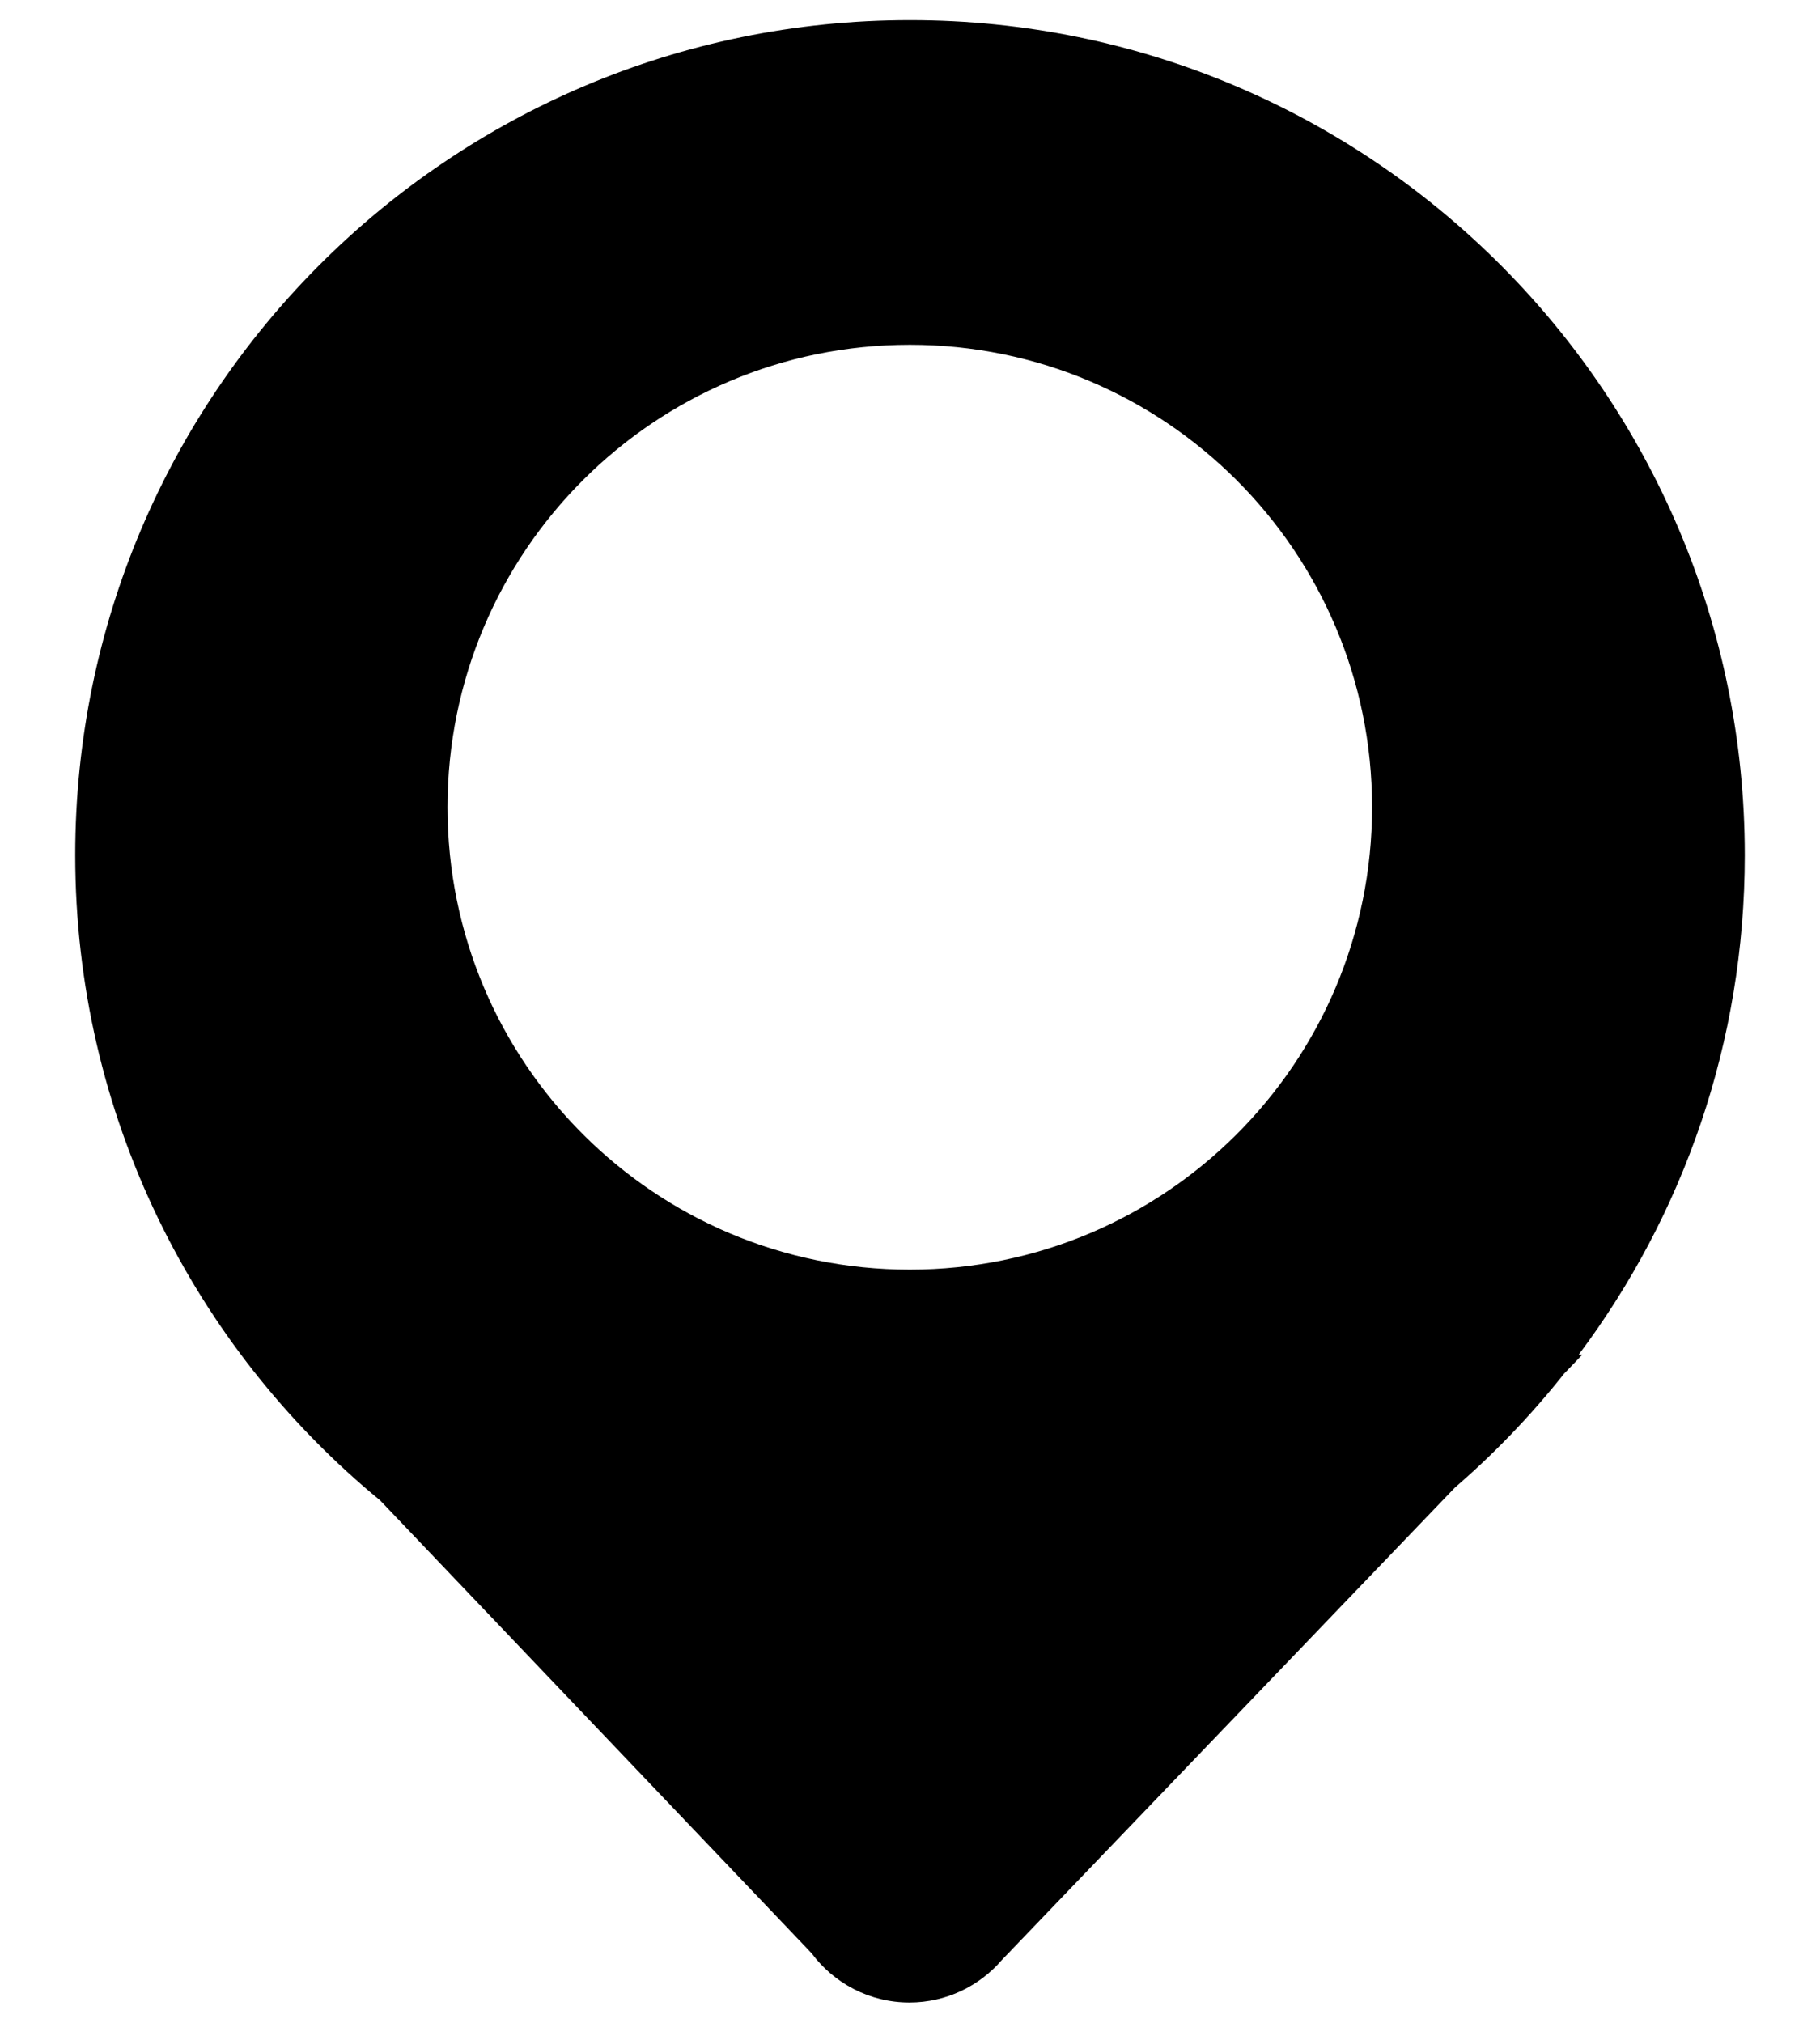
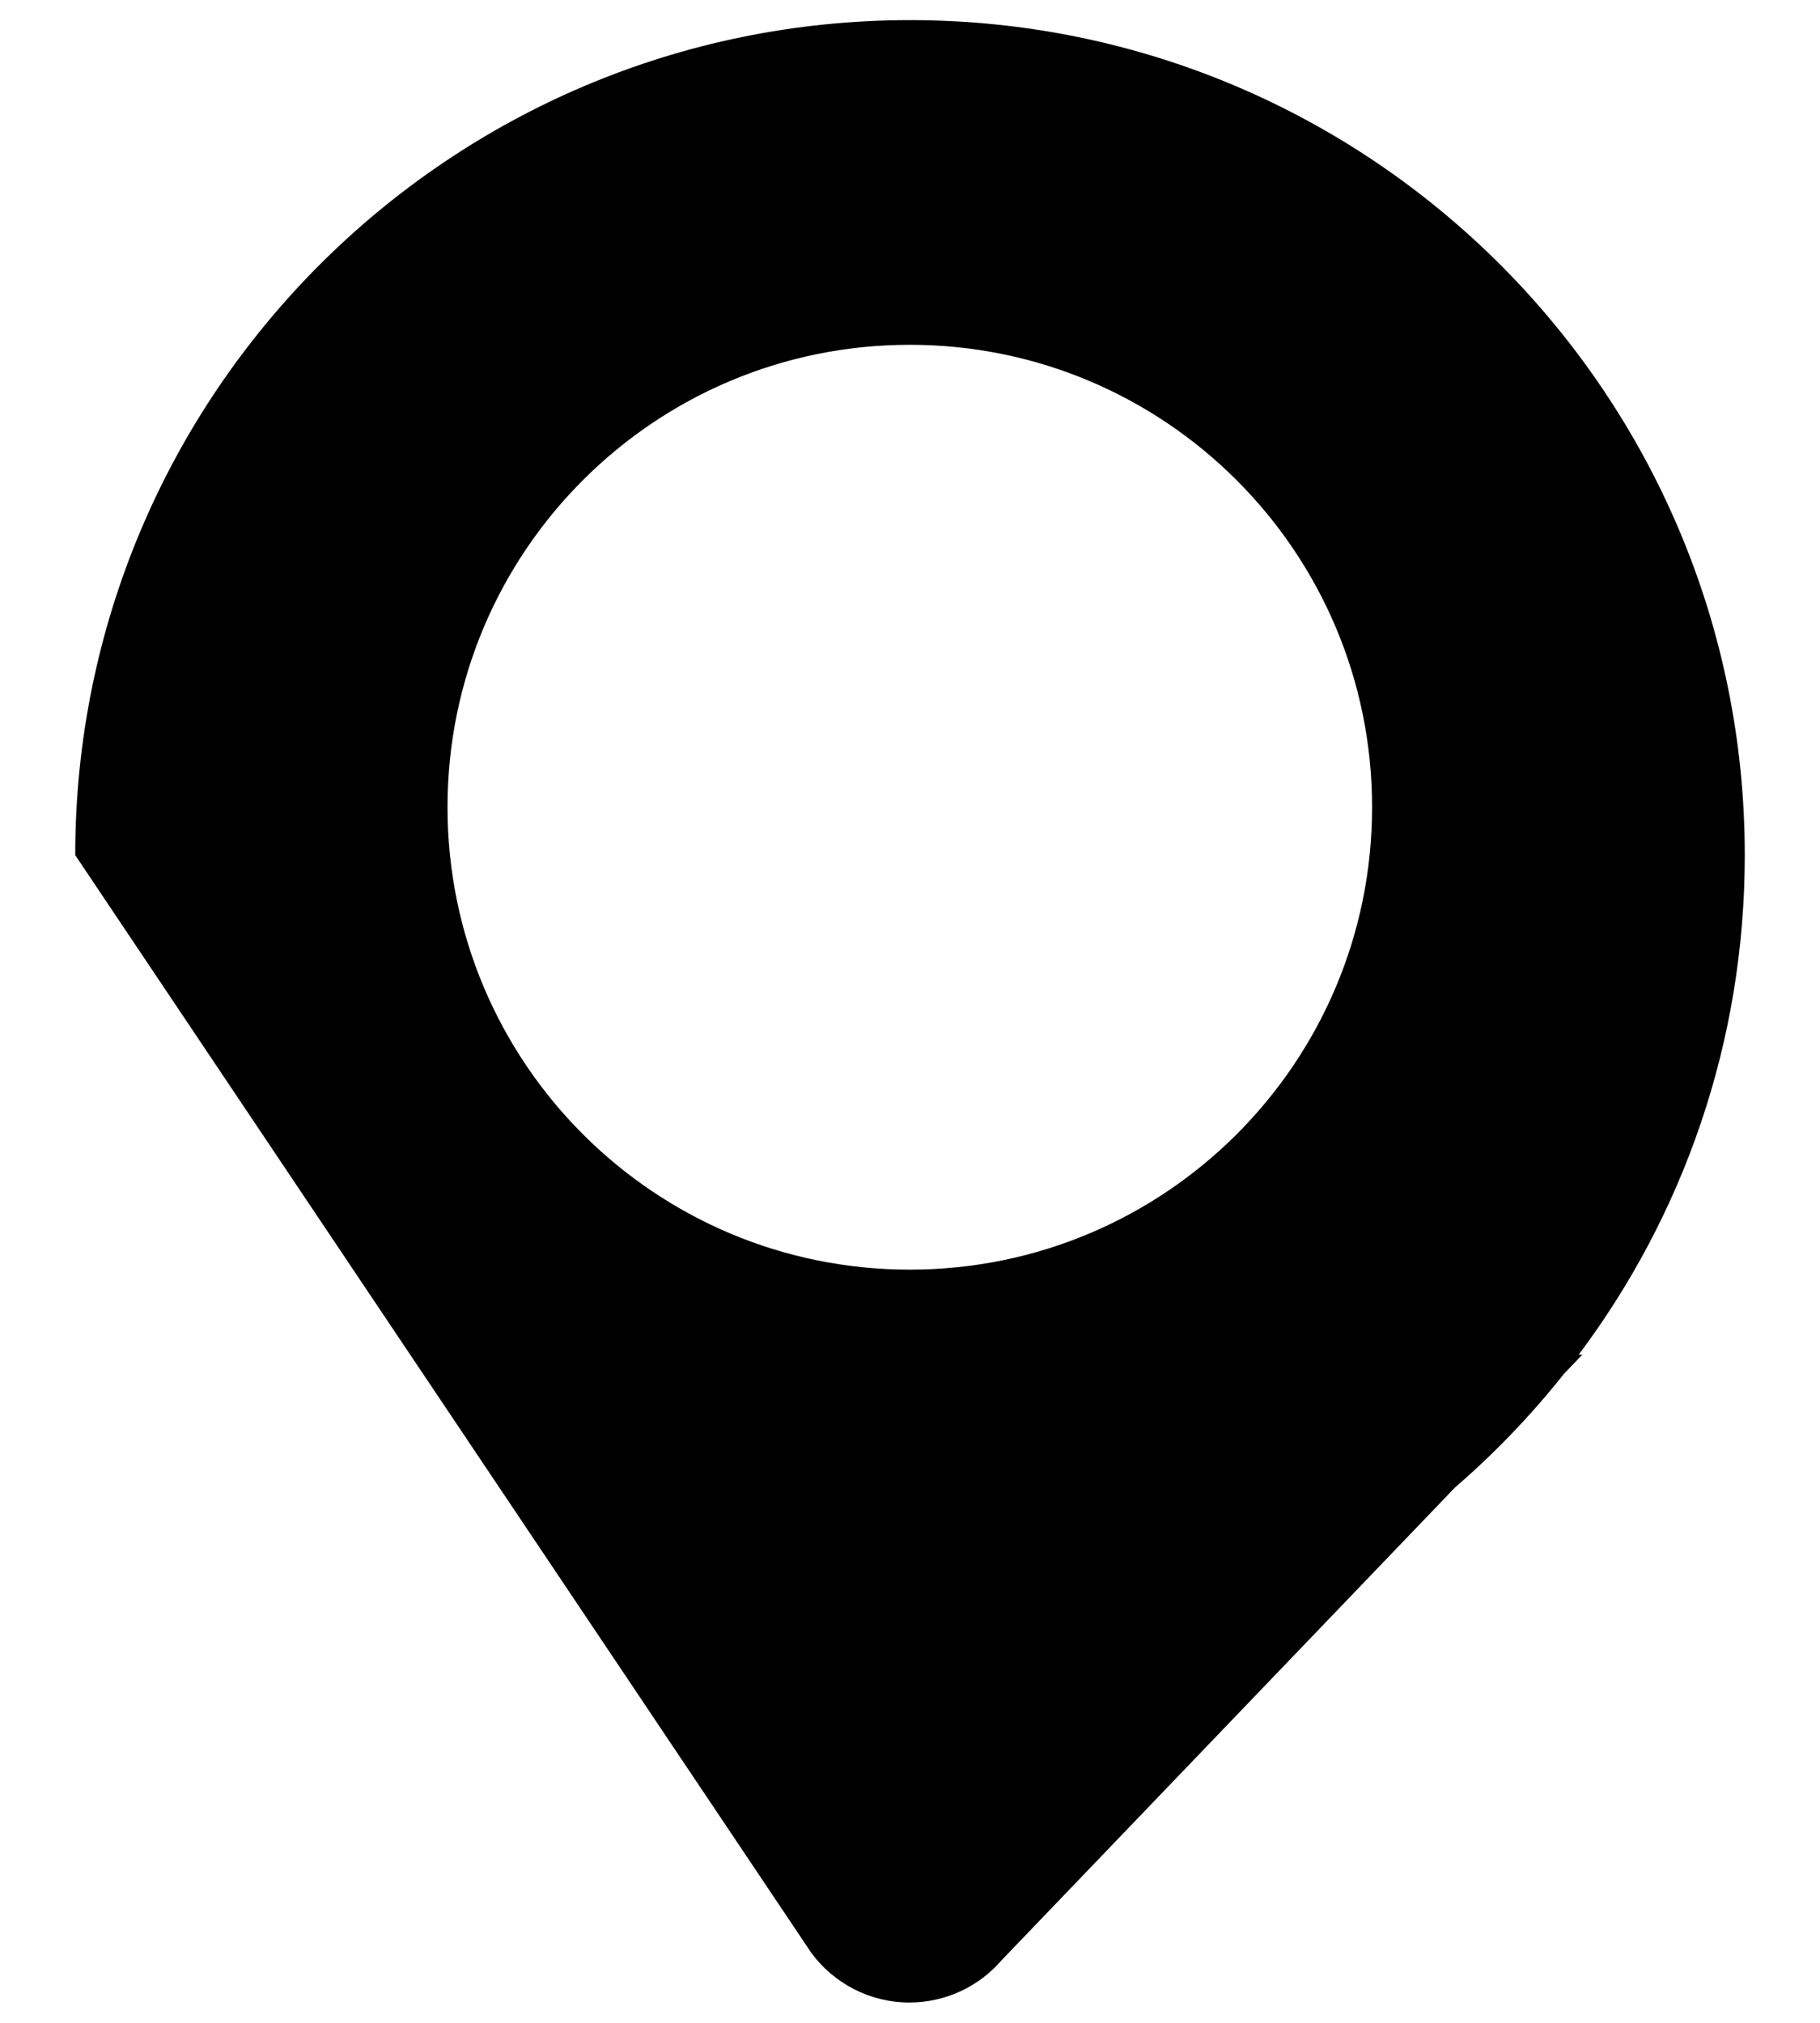
<svg xmlns="http://www.w3.org/2000/svg" width="18" height="20" viewBox="0 0 18 20" fill="none">
-   <path d="M17.256 8.455C17.256 3.895 13.56 0.199 9 0.199C4.44 0.199 0.744 3.895 0.744 8.455C0.744 11.025 1.918 13.321 3.76 14.835L8.026 19.311C8.246 19.607 8.598 19.799 8.994 19.799C9.36 19.799 9.688 19.635 9.908 19.379L14.39 14.707C14.784 14.367 15.144 13.991 15.468 13.583L15.65 13.393H15.614C16.646 12.017 17.256 10.307 17.256 8.455ZM8.998 12.553C6.472 12.553 4.426 10.507 4.426 7.981C4.426 5.455 6.472 3.409 8.998 3.409C11.522 3.409 13.57 5.455 13.57 7.981C13.57 10.507 11.524 12.553 8.998 12.553Z" fill="black" />
+   <path d="M17.256 8.455C17.256 3.895 13.56 0.199 9 0.199C4.44 0.199 0.744 3.895 0.744 8.455L8.026 19.311C8.246 19.607 8.598 19.799 8.994 19.799C9.36 19.799 9.688 19.635 9.908 19.379L14.39 14.707C14.784 14.367 15.144 13.991 15.468 13.583L15.65 13.393H15.614C16.646 12.017 17.256 10.307 17.256 8.455ZM8.998 12.553C6.472 12.553 4.426 10.507 4.426 7.981C4.426 5.455 6.472 3.409 8.998 3.409C11.522 3.409 13.57 5.455 13.57 7.981C13.57 10.507 11.524 12.553 8.998 12.553Z" fill="black" />
</svg>